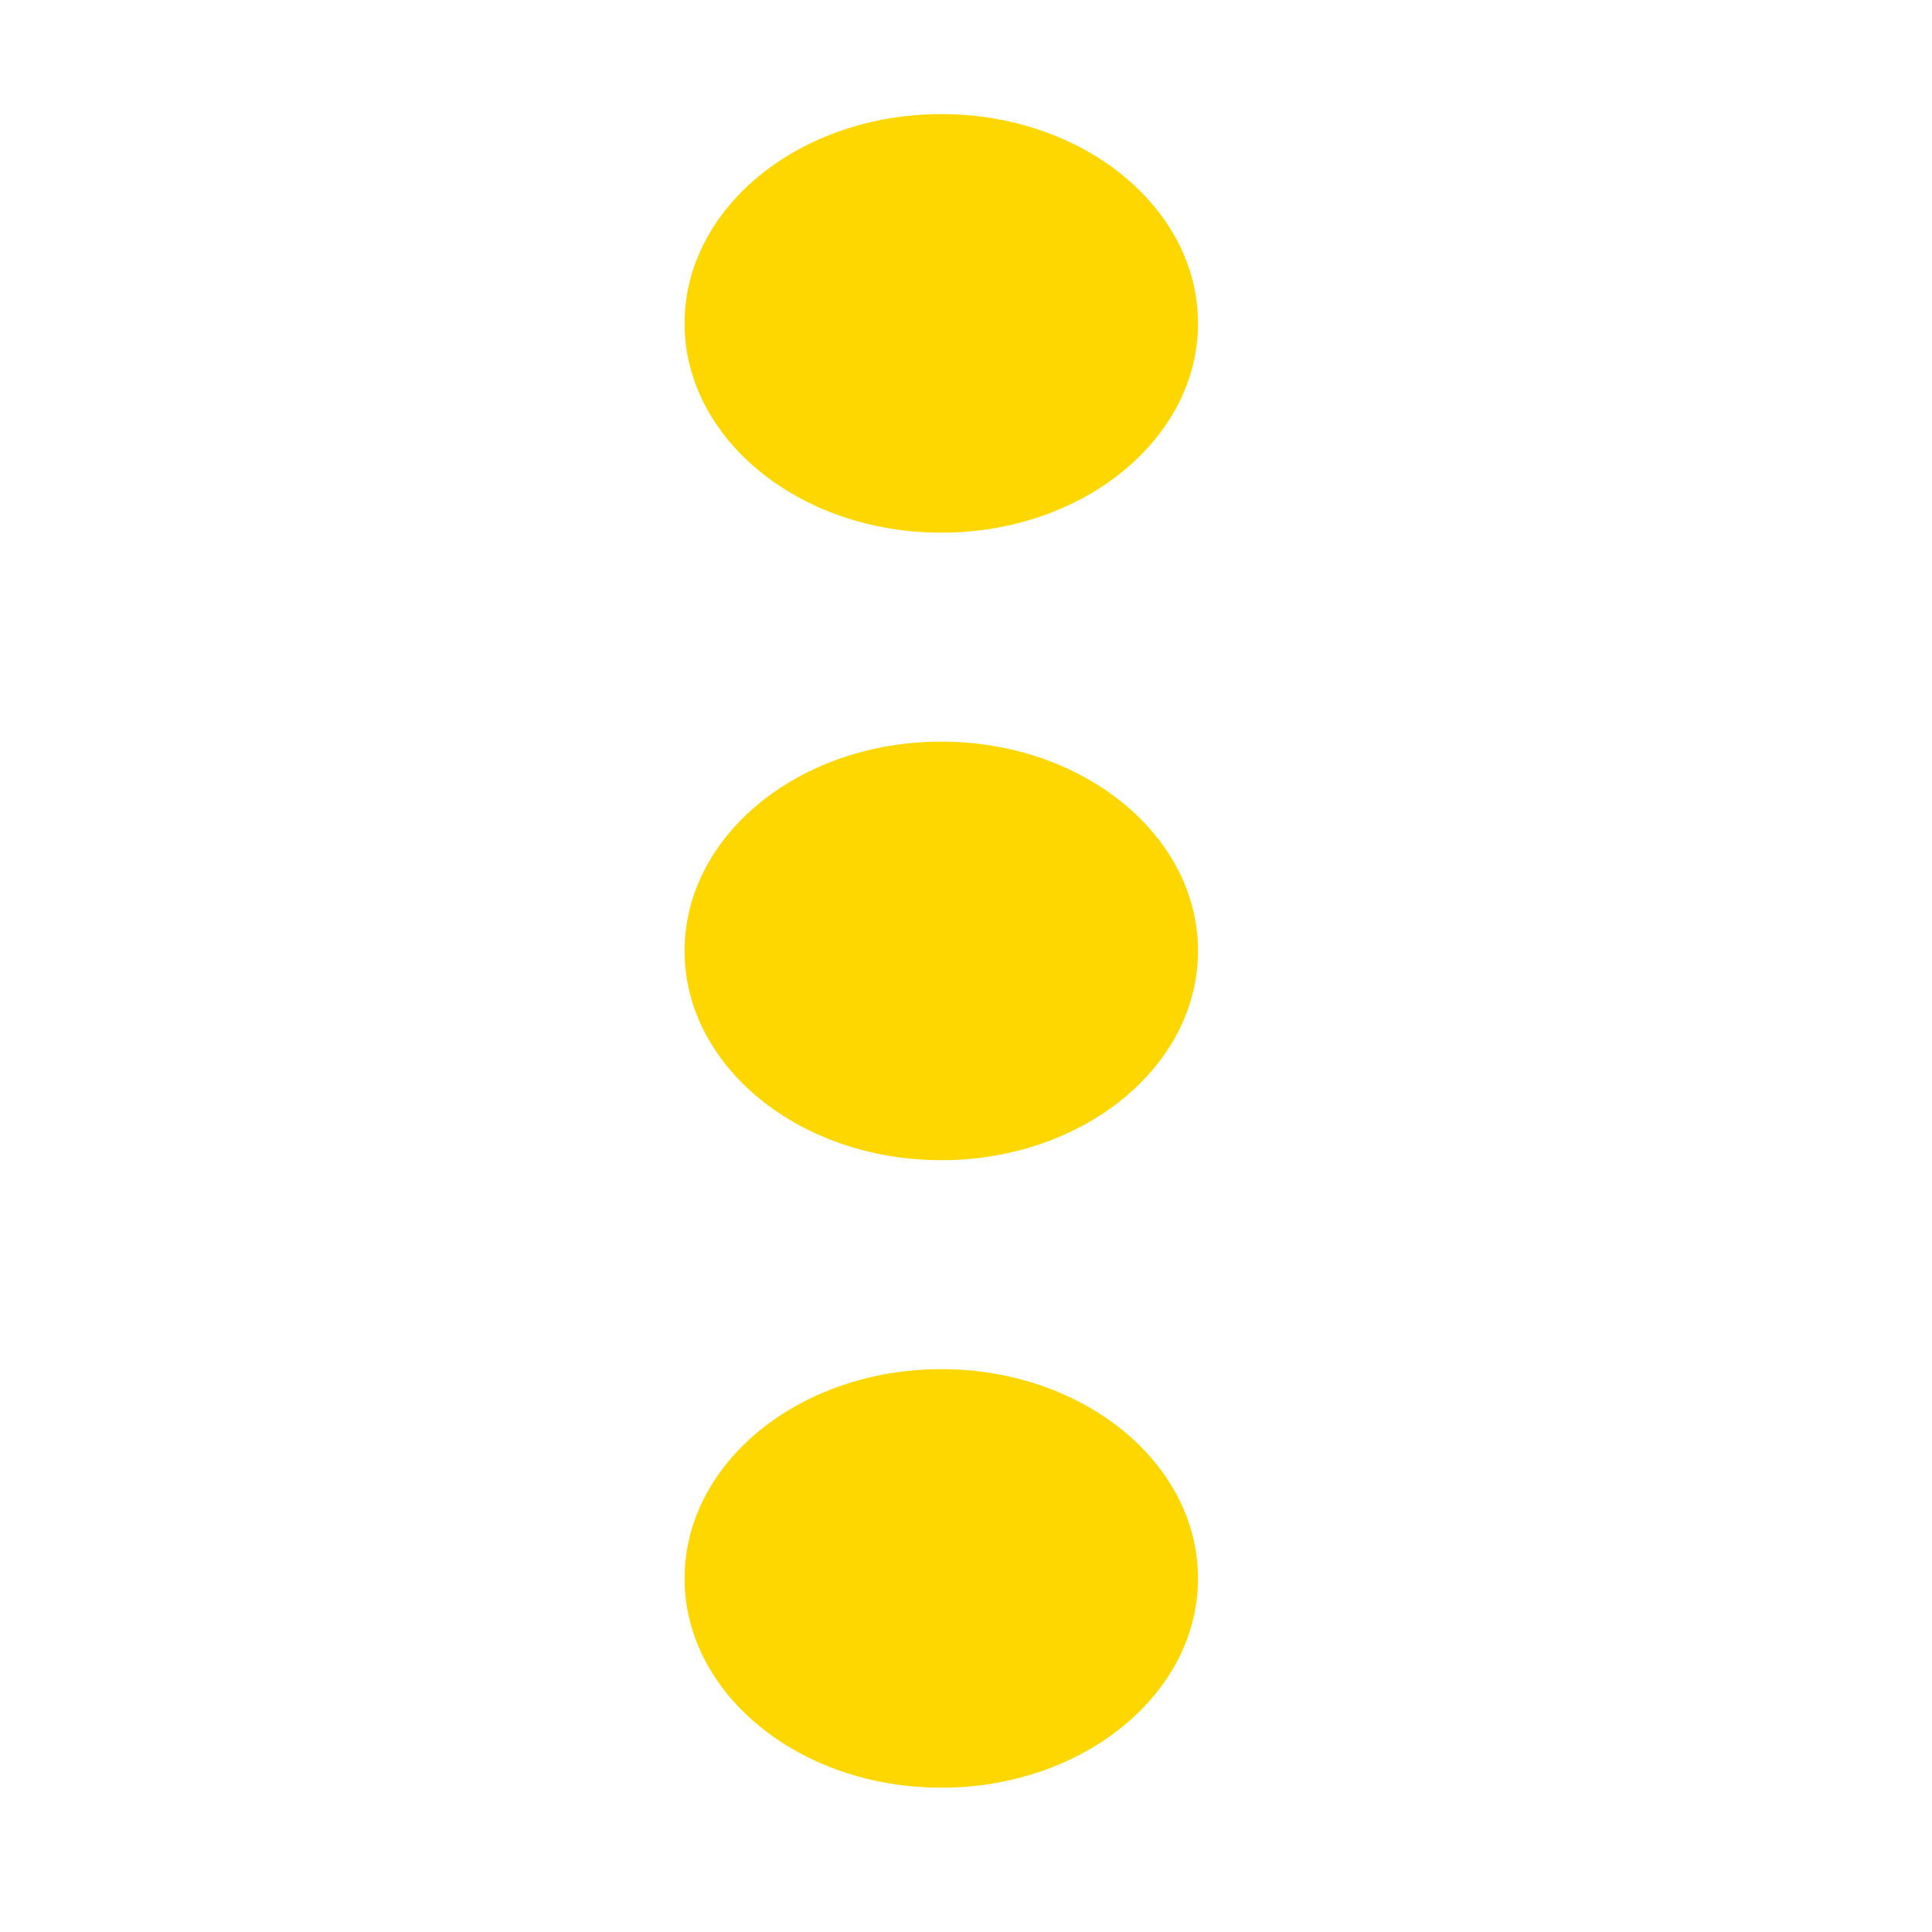
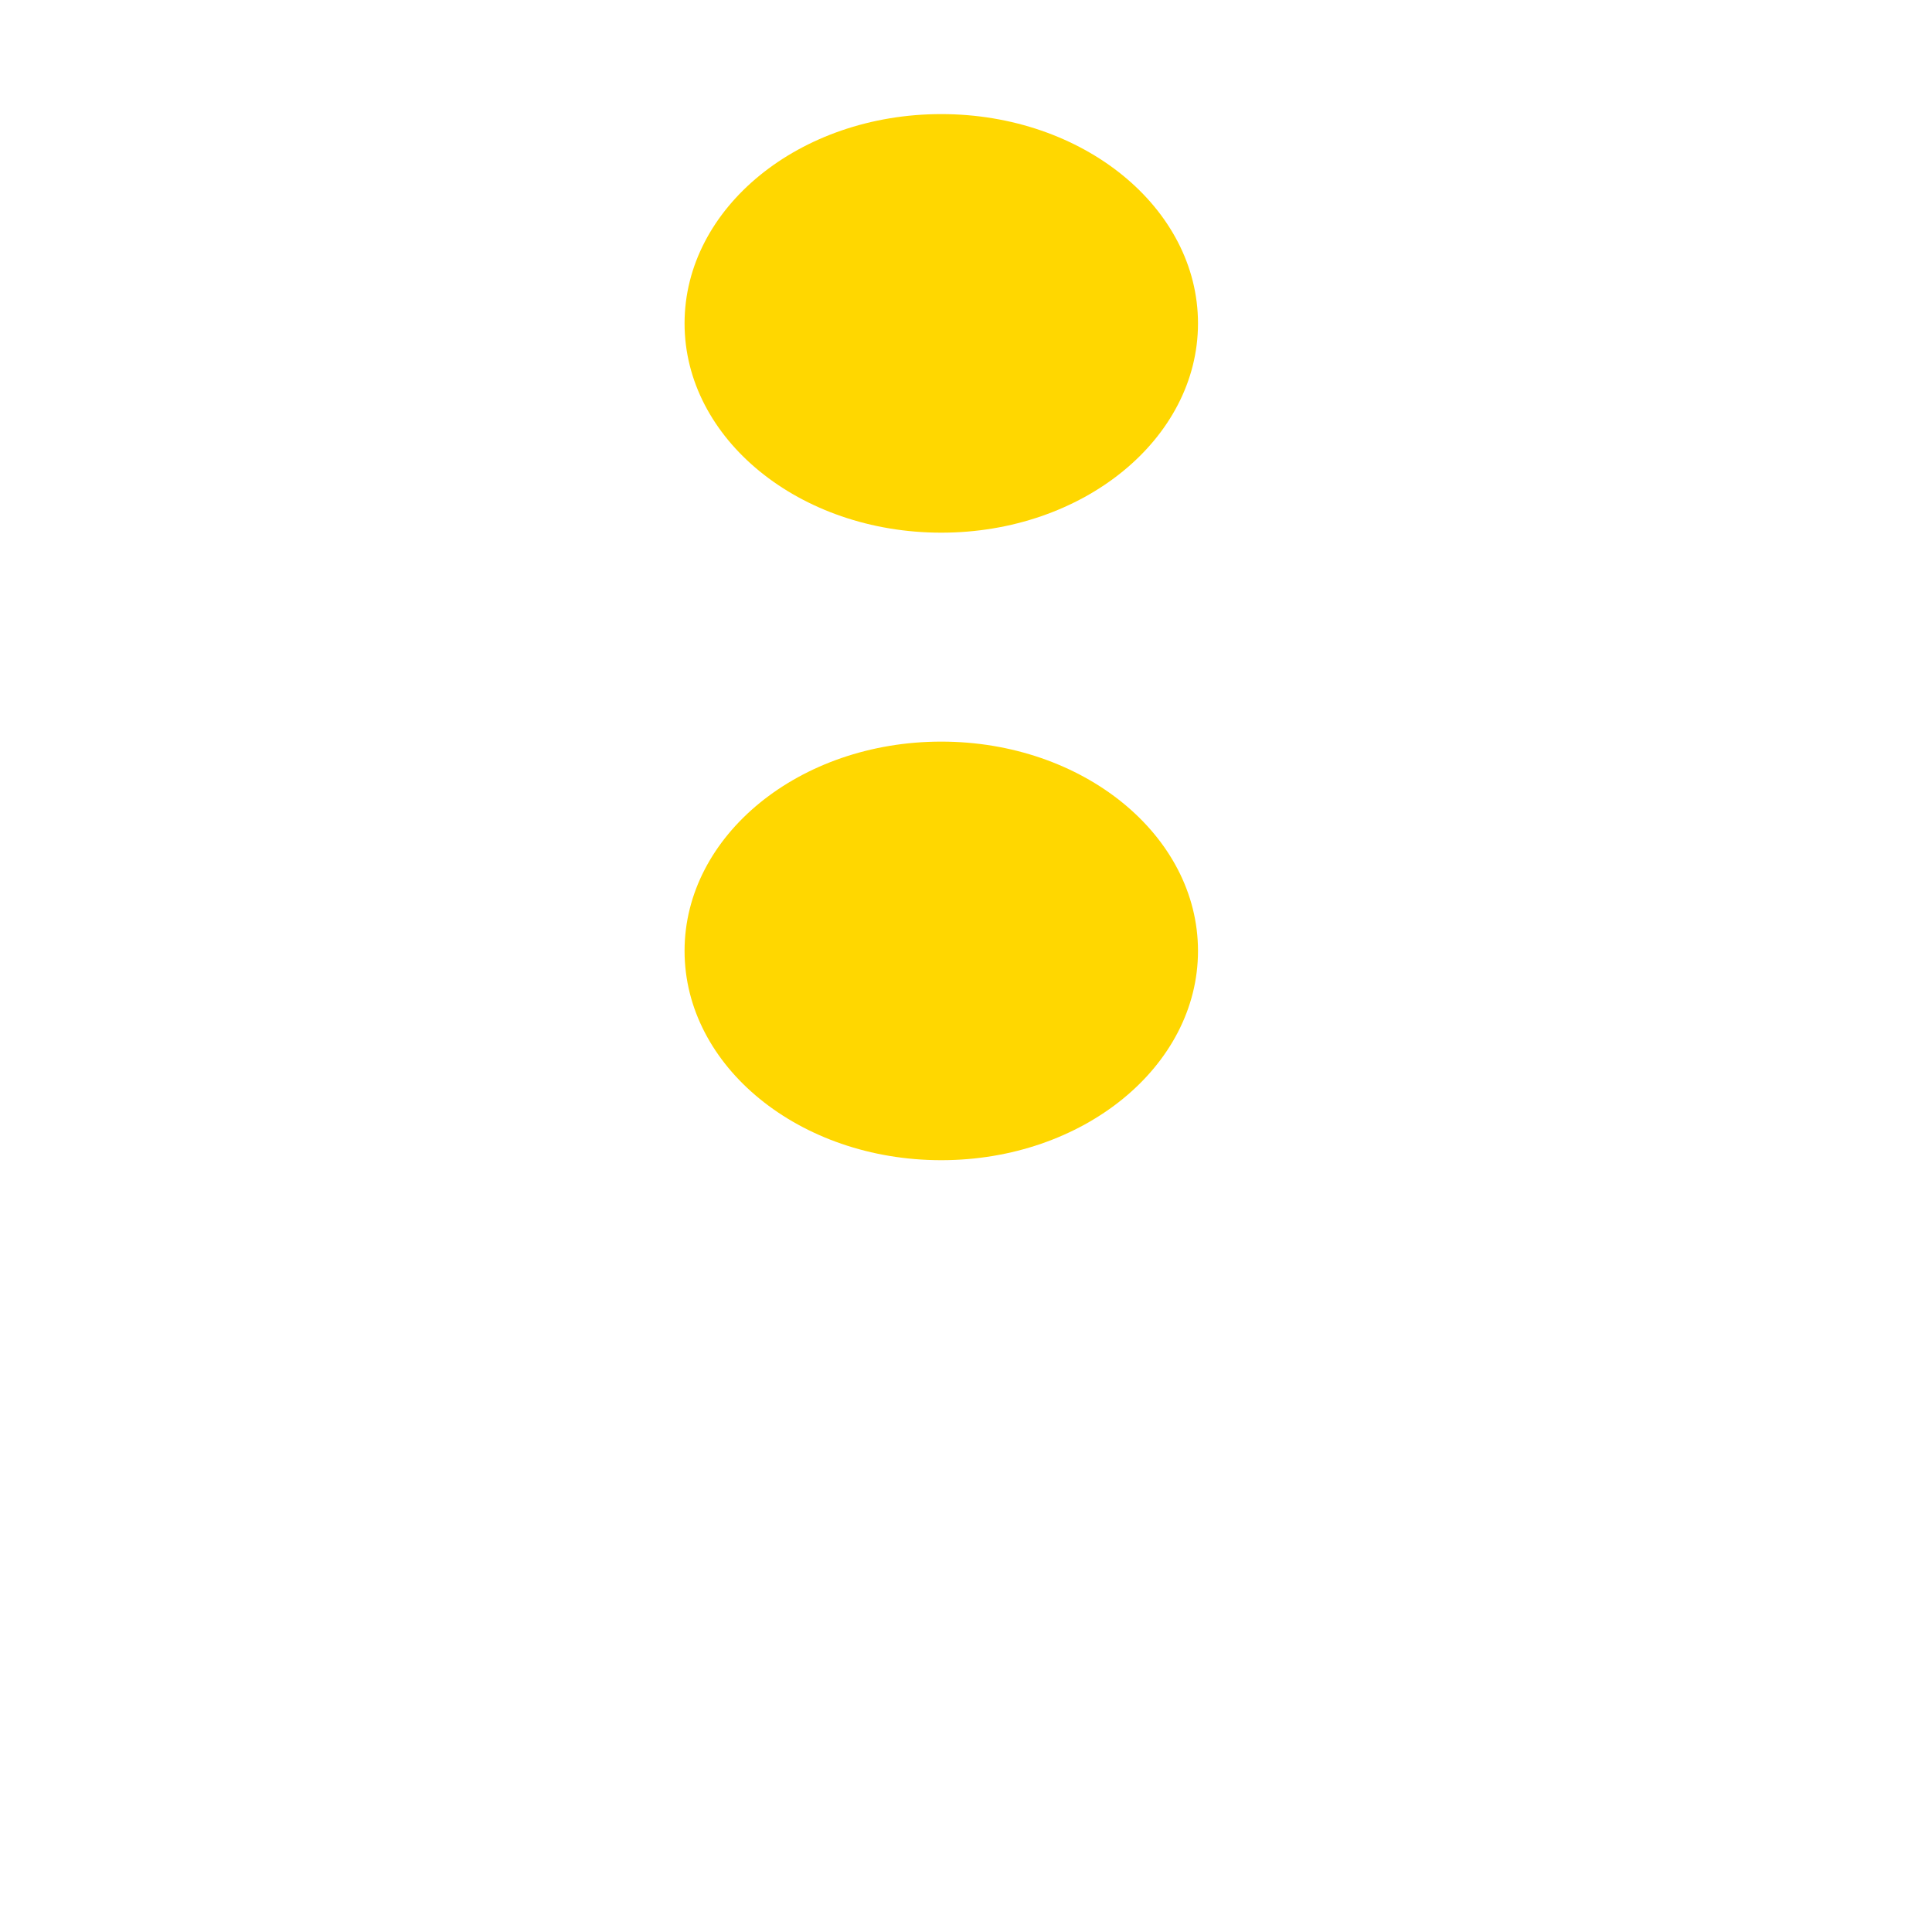
<svg xmlns="http://www.w3.org/2000/svg" height="480pt" viewBox="0 0 480 480" width="480pt" version="1.1" id="svg52">
  <defs id="defs56" />
  <ellipse style="fill:gold;stroke-width:0.78" id="path508" cx="233.858" cy="80.344" rx="63.78" ry="51.997" />
  <ellipse style="fill:gold;stroke-width:0.78" id="path508-8" cx="233.858" cy="236.249" rx="63.78" ry="51.997" />
-   <ellipse style="fill:gold;stroke-width:0.78" id="path508-0" cx="233.858" cy="392.155" rx="63.78" ry="51.997" />
</svg>